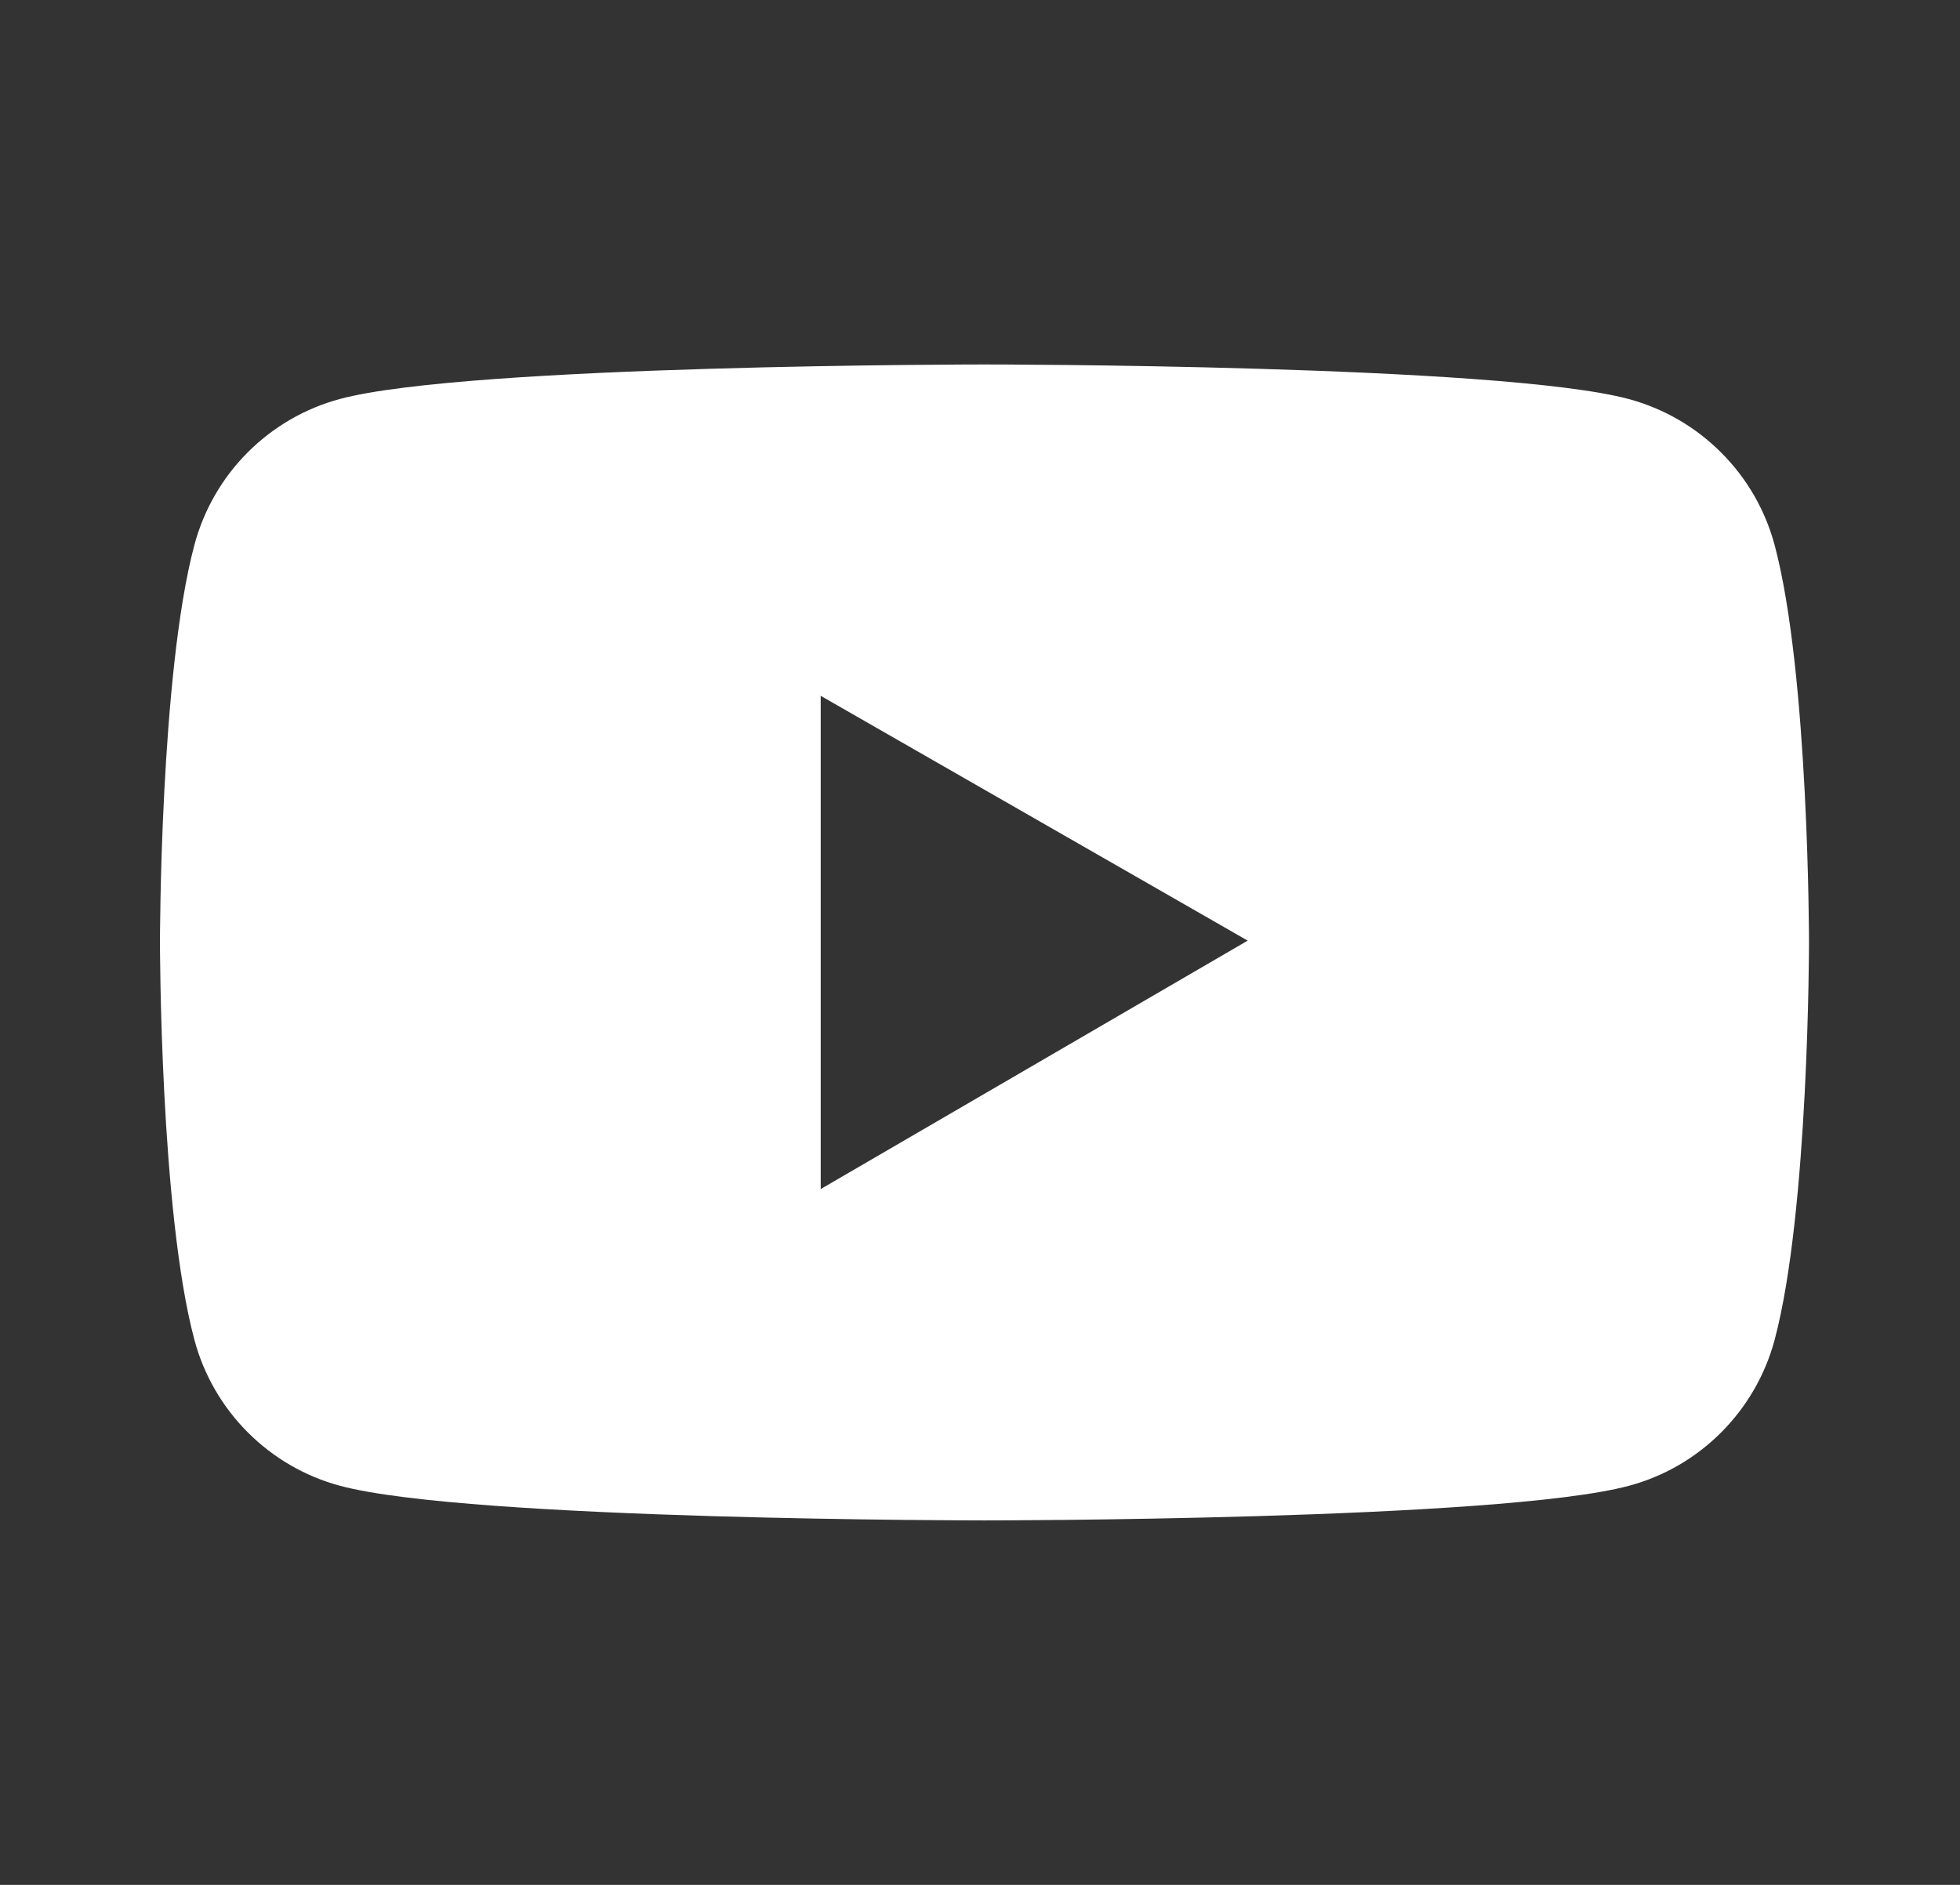
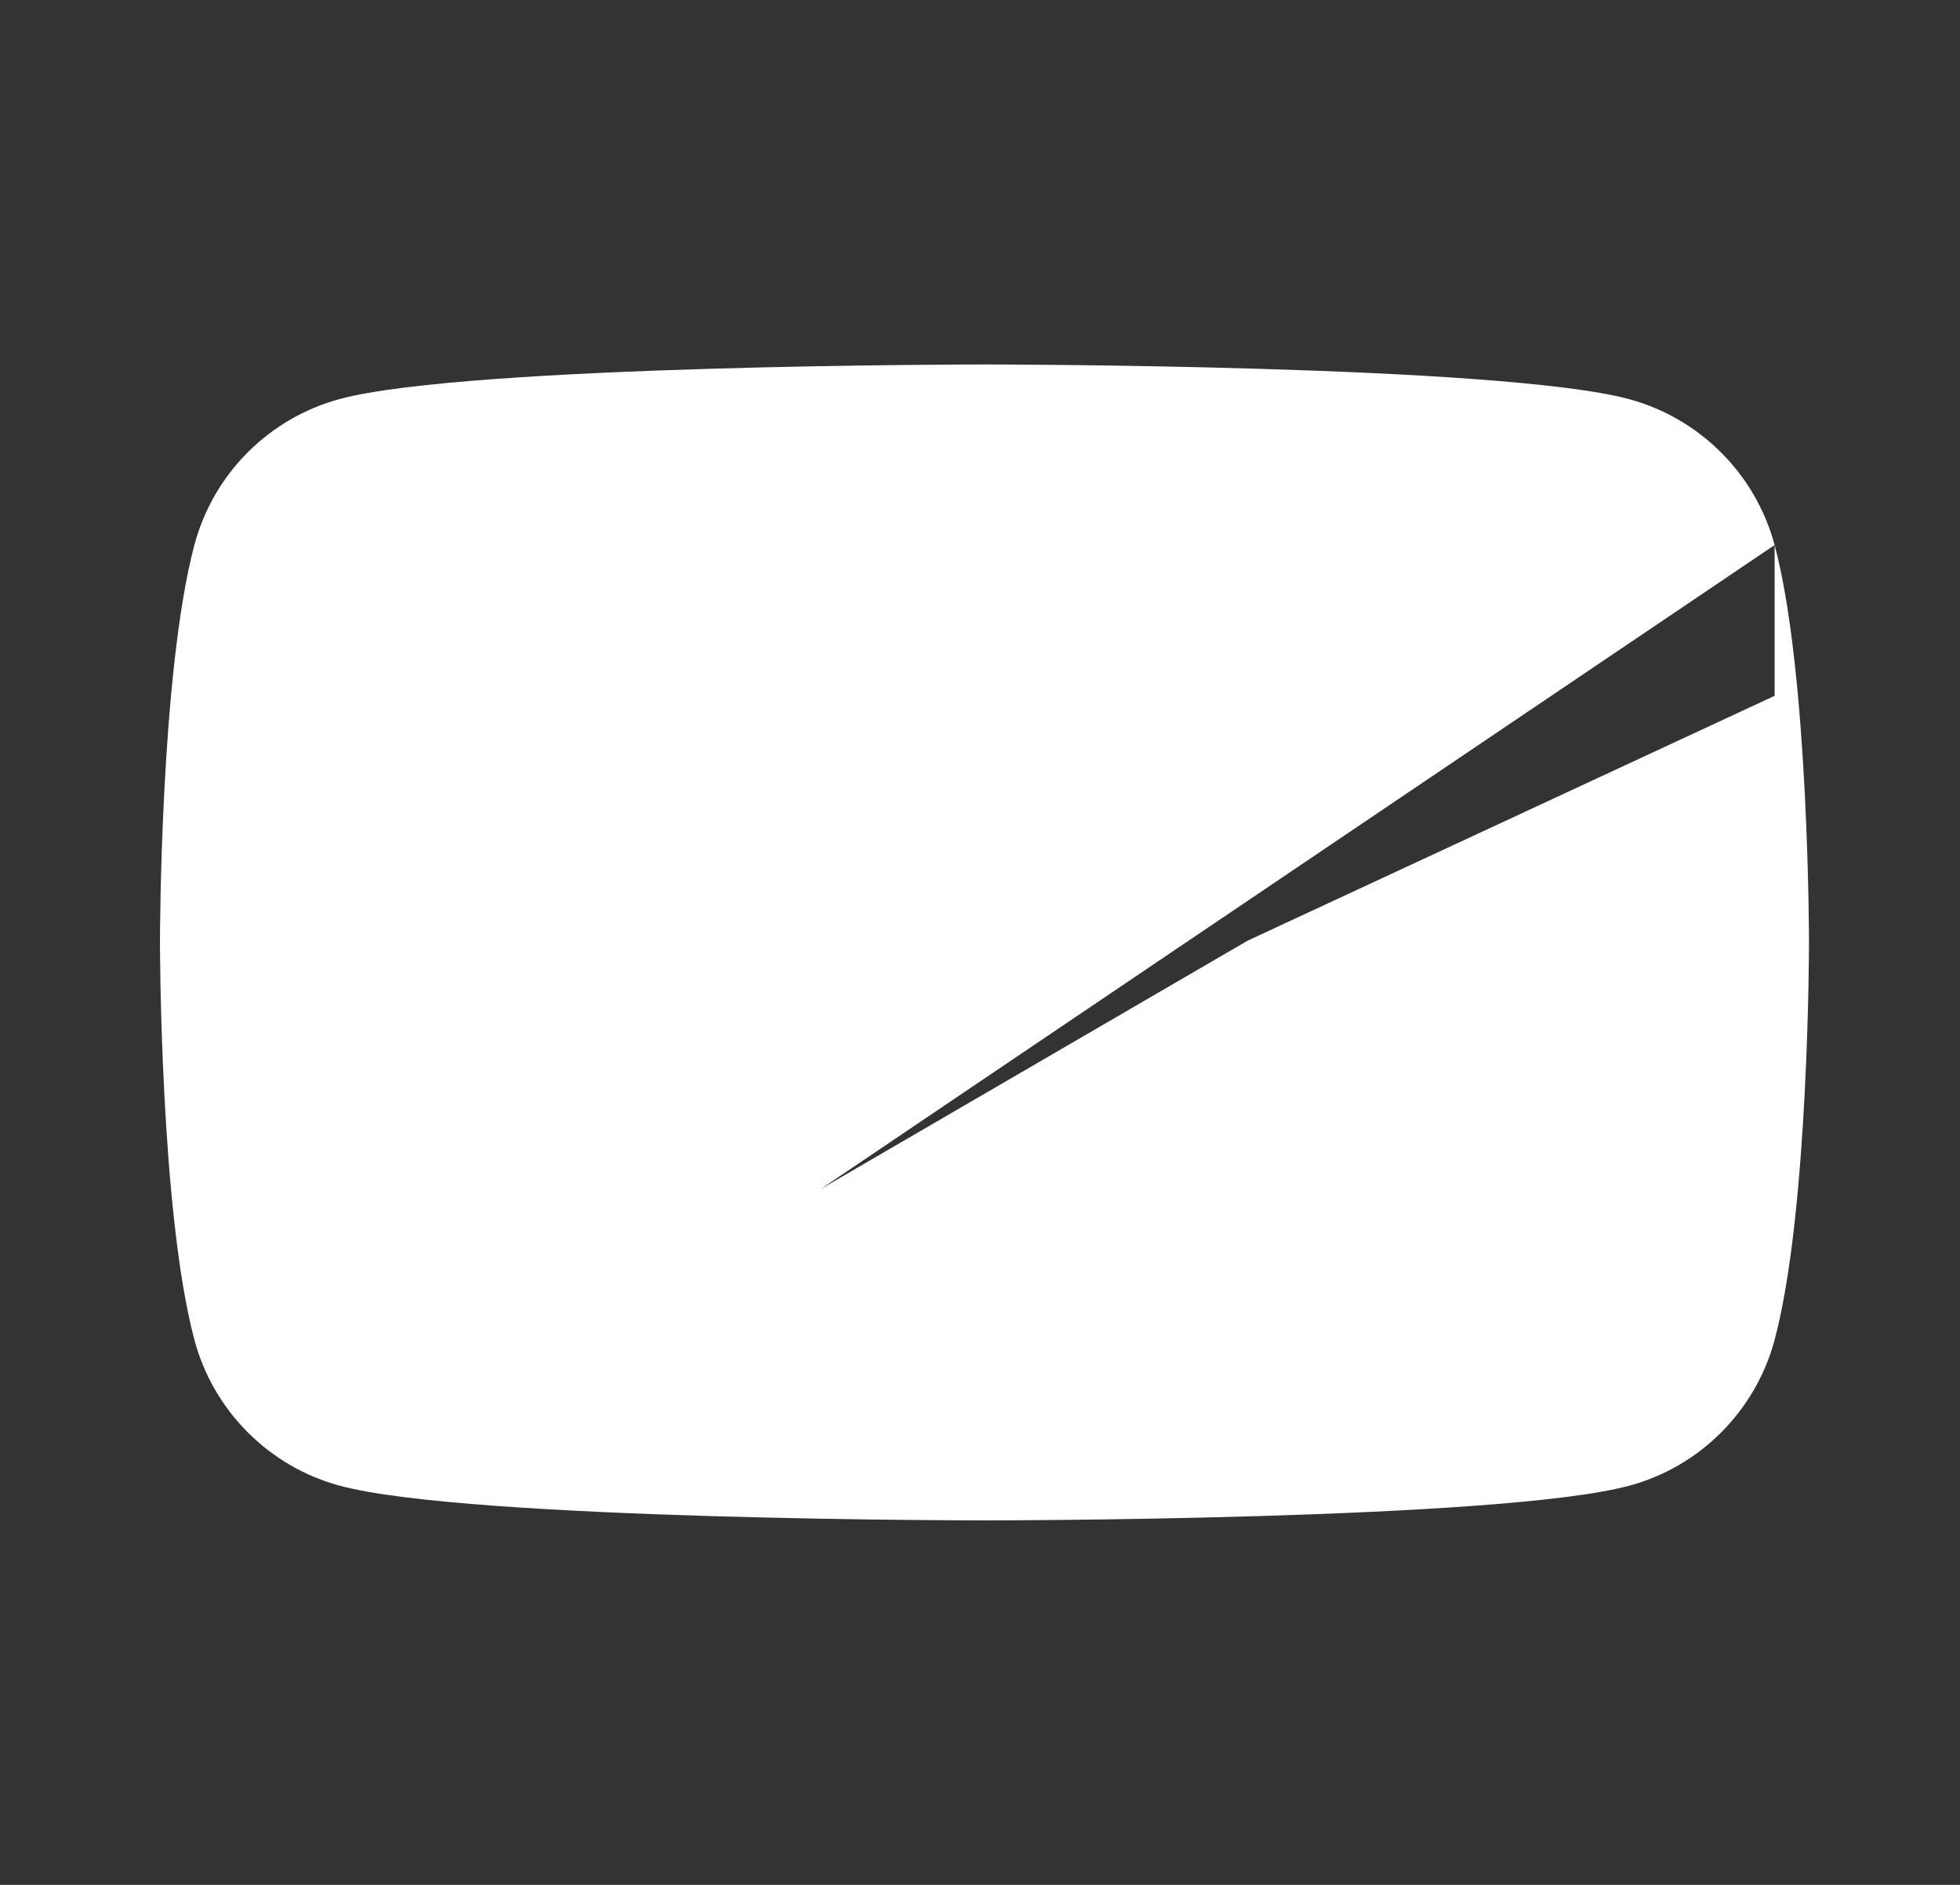
<svg xmlns="http://www.w3.org/2000/svg" width="26" height="25" viewBox="0 0 26 25" fill="none">
  <rect x="0" y="0" width="26" height="25" fill="#333333" stroke="none" />
-   <path d="M23.541 7.229C23.416 6.765 23.172 6.342 22.832 6.003C22.493 5.663 22.07 5.418 21.607 5.293C19.9 4.834 13.06 4.834 13.06 4.834C13.06 4.834 6.219 4.834 4.512 5.291C4.048 5.415 3.626 5.66 3.286 6C2.947 6.339 2.703 6.763 2.579 7.227C2.122 8.936 2.122 12.5 2.122 12.5C2.122 12.5 2.122 16.064 2.579 17.771C2.83 18.713 3.572 19.456 4.512 19.707C6.219 20.166 13.06 20.166 13.06 20.166C13.06 20.166 19.9 20.166 21.607 19.707C22.549 19.456 23.289 18.713 23.541 17.771C23.997 16.064 23.997 12.5 23.997 12.5C23.997 12.5 23.997 8.936 23.541 7.229ZM10.887 15.771V9.229L16.551 12.476L10.887 15.771Z" fill="white" />
+   <path d="M23.541 7.229C23.416 6.765 23.172 6.342 22.832 6.003C22.493 5.663 22.07 5.418 21.607 5.293C19.9 4.834 13.06 4.834 13.06 4.834C13.06 4.834 6.219 4.834 4.512 5.291C4.048 5.415 3.626 5.66 3.286 6C2.947 6.339 2.703 6.763 2.579 7.227C2.122 8.936 2.122 12.5 2.122 12.5C2.122 12.5 2.122 16.064 2.579 17.771C2.83 18.713 3.572 19.456 4.512 19.707C6.219 20.166 13.06 20.166 13.06 20.166C13.06 20.166 19.9 20.166 21.607 19.707C22.549 19.456 23.289 18.713 23.541 17.771C23.997 16.064 23.997 12.5 23.997 12.5C23.997 12.5 23.997 8.936 23.541 7.229ZV9.229L16.551 12.476L10.887 15.771Z" fill="white" />
</svg>